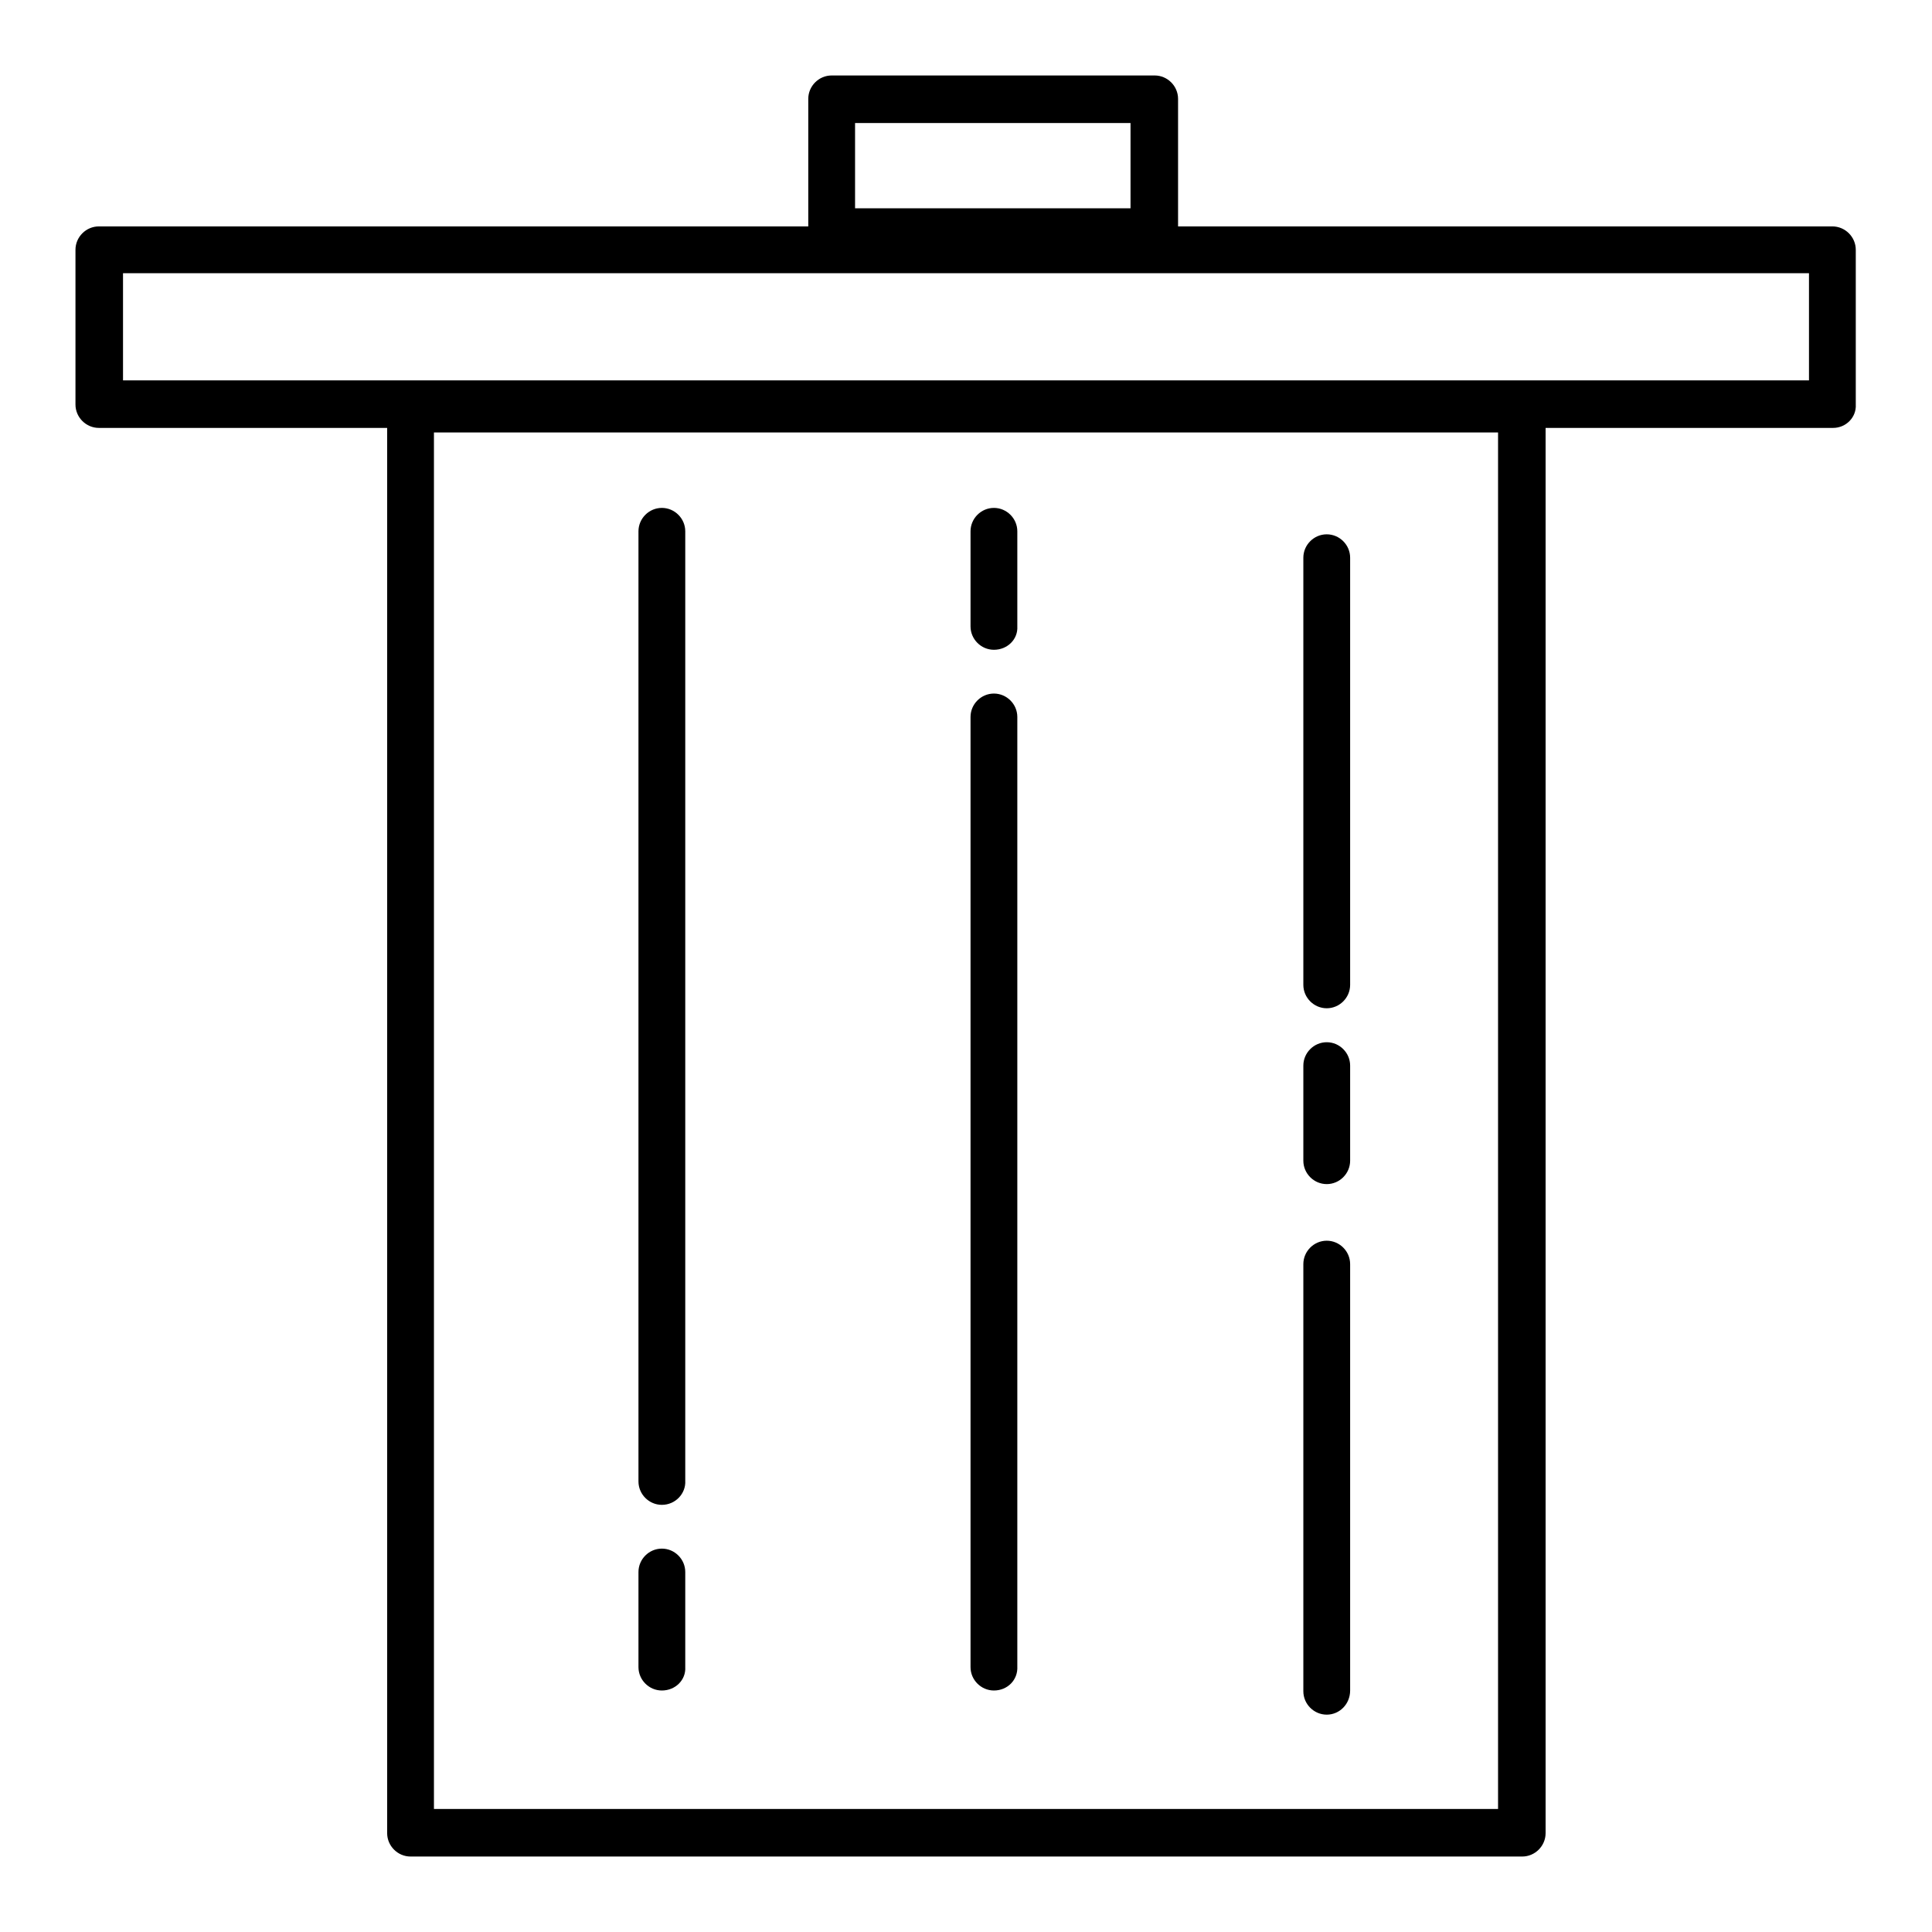
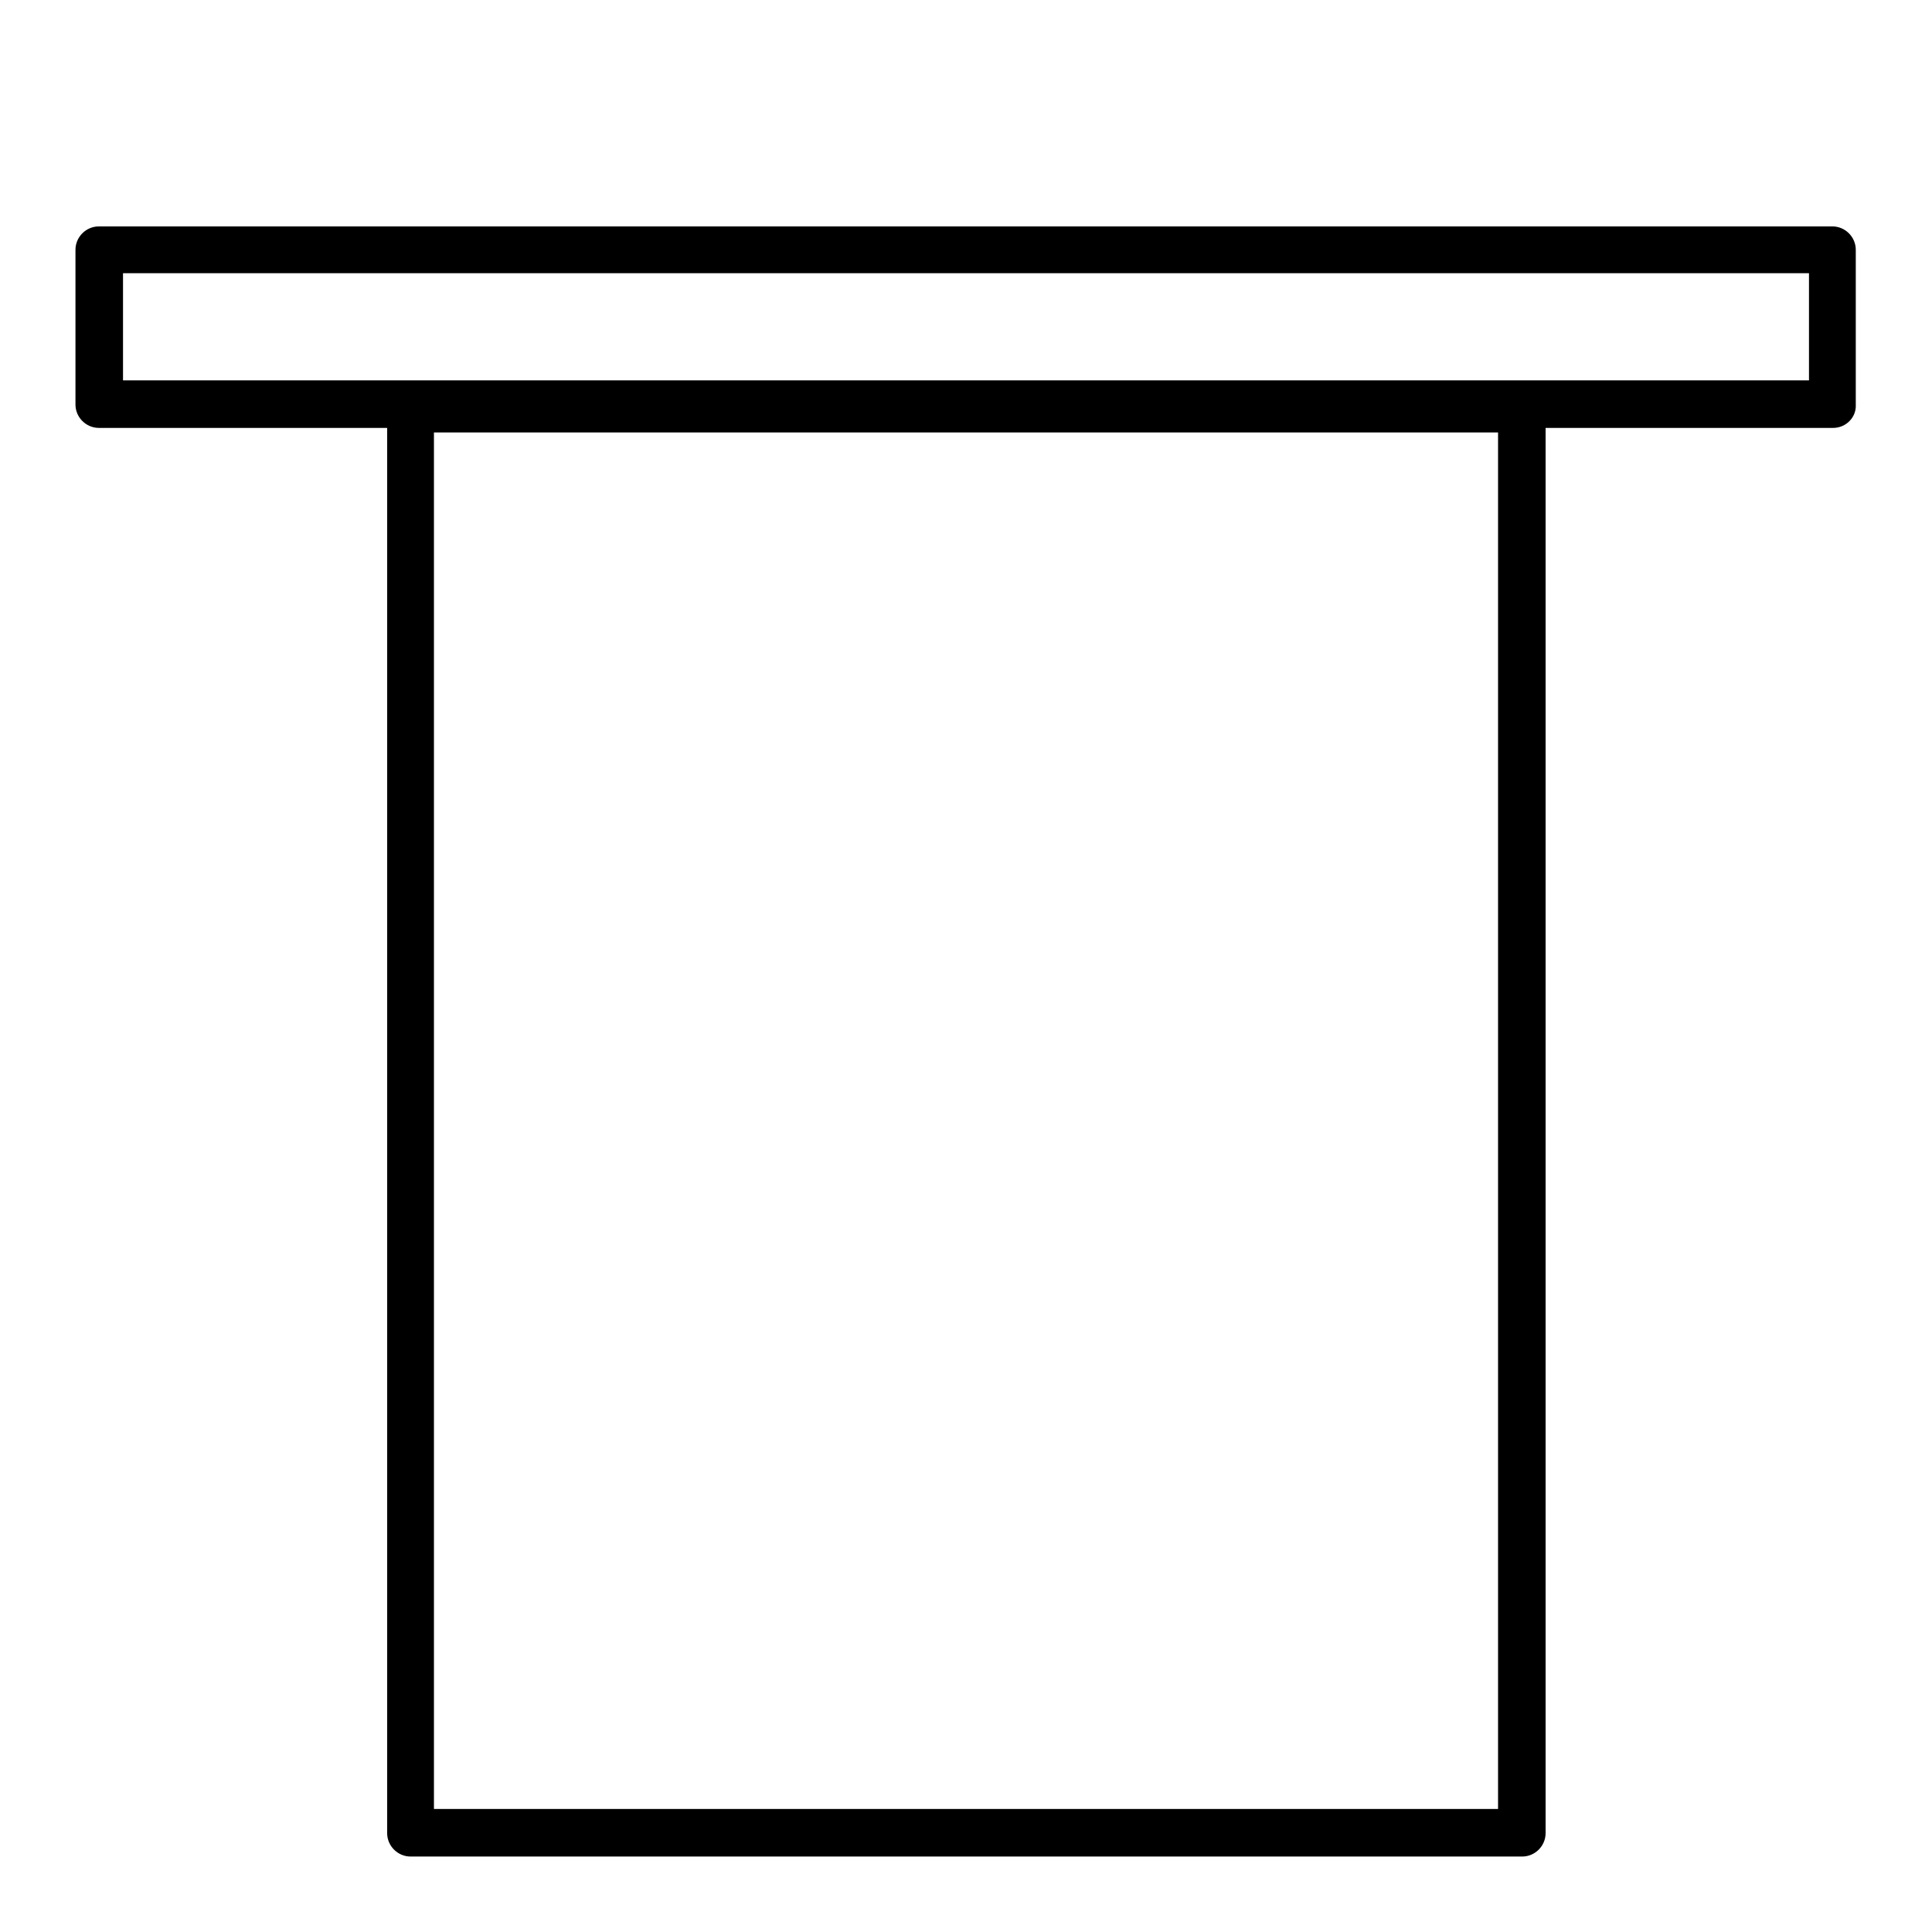
<svg xmlns="http://www.w3.org/2000/svg" version="1.1" x="0px" y="0px" viewBox="0 0 256 256" enable-background="new 0 0 256 256" xml:space="preserve">
  <g>
    <path fill="#000000" d="M201.7,246H54.4c-1.7,0-3.1-1.4-3.1-3.1V54.2c0-1.7,1.4-3.1,3.1-3.1h147.3c1.7,0,3.1,1.4,3.1,3.1v188.7 C204.8,244.6,203.4,246,201.7,246z M57.5,239.7h141V57.3h-141V239.7z" />
    <path fill="#000000" d="M242.9,56.7H13.1c-1.7,0-3.1-1.4-3.1-3.1V33.1c0-1.7,1.4-3.1,3.1-3.1h229.7c1.7,0,3.1,1.4,3.1,3.1v20.5 C246,55.3,244.6,56.7,242.9,56.7L242.9,56.7z M16.3,50.4h223.4V36.2H16.3V50.4z" />
-     <path fill="#000000" d="M153,33.9h-42.8c-1.7,0-3.1-1.4-3.1-3.1V13.1c0-1.7,1.4-3.1,3.1-3.1H153c1.7,0,3.1,1.4,3.1,3.1v17.6 C156.1,32.5,154.7,33.9,153,33.9z M113.3,27.6h36.5V16.3h-36.5V27.6z M87.7,199.4c-1.7,0-3.1-1.4-3.1-3.1V70.4 c0-1.7,1.4-3.1,3.1-3.1s3.1,1.4,3.1,3.1v125.8C90.9,197.9,89.5,199.4,87.7,199.4L87.7,199.4z M87.7,224c-1.7,0-3.1-1.4-3.1-3.1 v-12.6c0-1.7,1.4-3.1,3.1-3.1s3.1,1.4,3.1,3.1v12.6C90.9,222.6,89.5,224,87.7,224z M131.7,224c-1.7,0-3.1-1.4-3.1-3.1V95 c0-1.7,1.4-3.1,3.1-3.1c1.7,0,3.1,1.4,3.1,3.1v125.8C134.9,222.6,133.5,224,131.7,224z M131.7,86.1c-1.7,0-3.1-1.4-3.1-3.1V70.4 c0-1.7,1.4-3.1,3.1-3.1c1.7,0,3.1,1.4,3.1,3.1V83C134.9,84.7,133.5,86.1,131.7,86.1z M175.8,133.6c-1.7,0-3.1-1.4-3.1-3.1V73.9 c0-1.7,1.4-3.1,3.1-3.1s3.1,1.4,3.1,3.1v56.6C178.9,132.2,177.5,133.6,175.8,133.6z M175.8,156.9c-1.7,0-3.1-1.4-3.1-3.1v-12.6 c0-1.7,1.4-3.1,3.1-3.1s3.1,1.4,3.1,3.1v12.6C178.9,155.5,177.5,156.9,175.8,156.9z M175.8,227.2c-1.7,0-3.1-1.4-3.1-3.1v-56.6 c0-1.7,1.4-3.1,3.1-3.1s3.1,1.4,3.1,3.1V224C178.9,225.8,177.5,227.2,175.8,227.2z" />
  </g>
</svg>